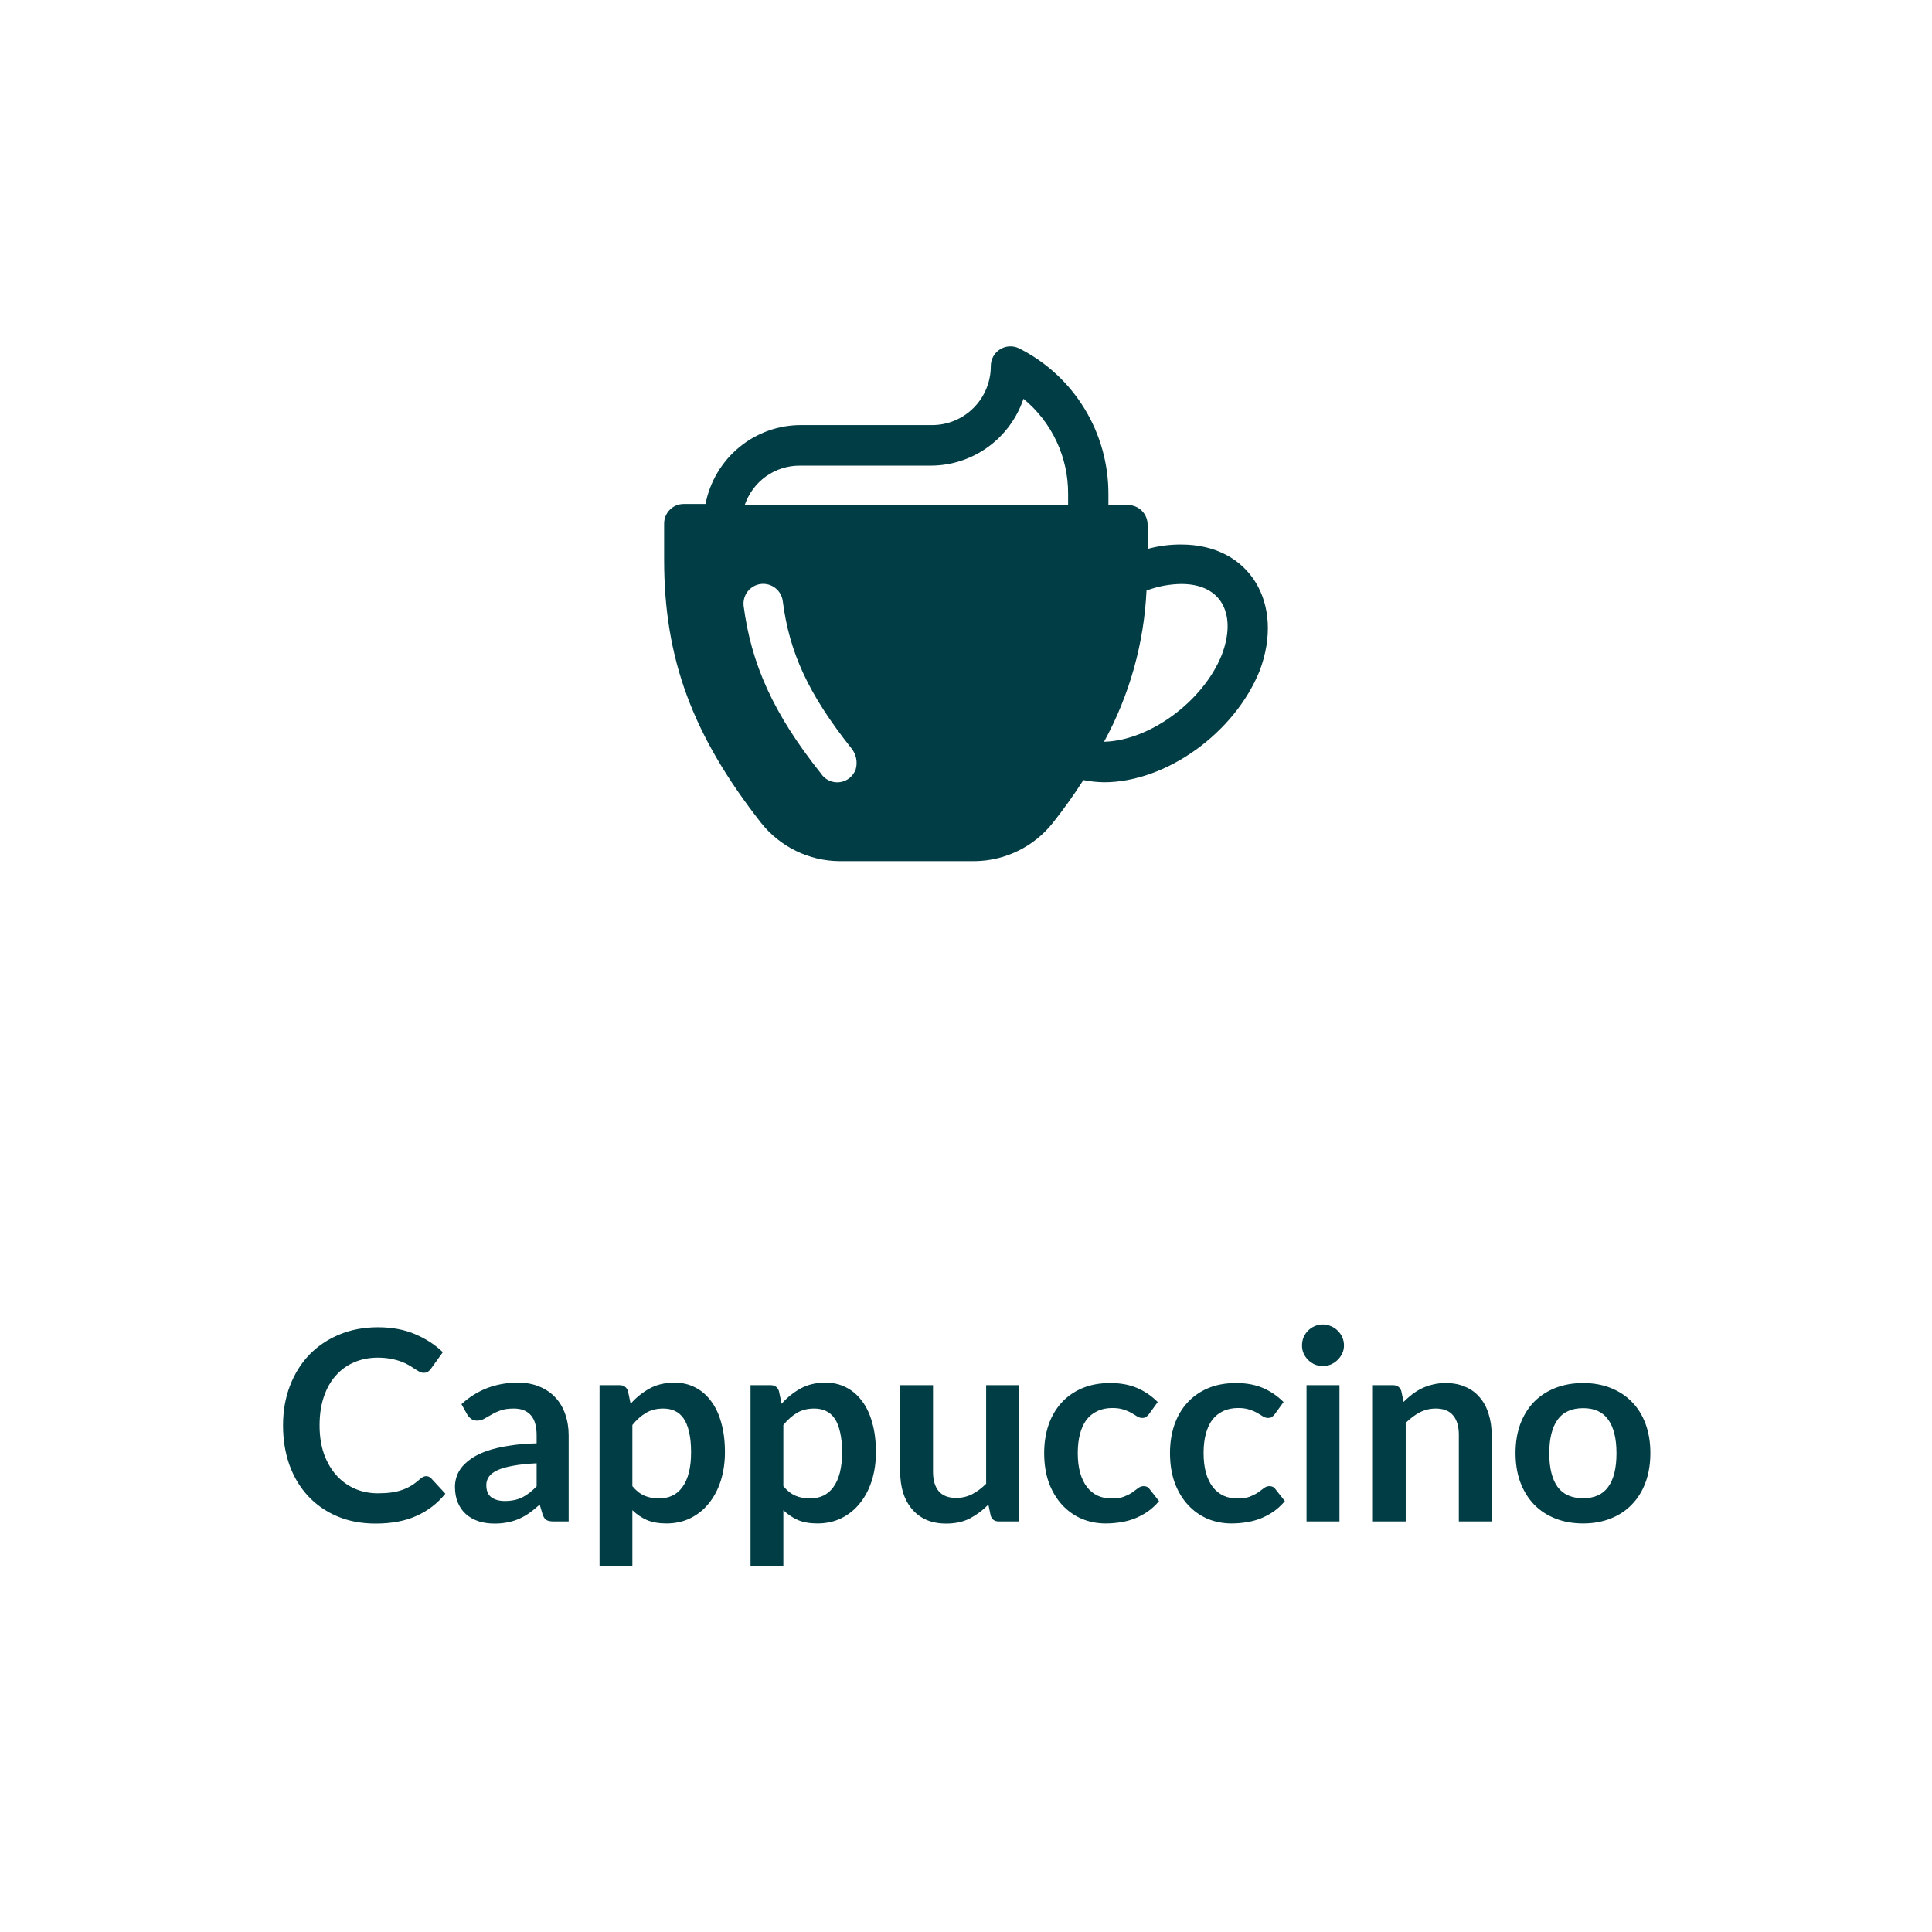
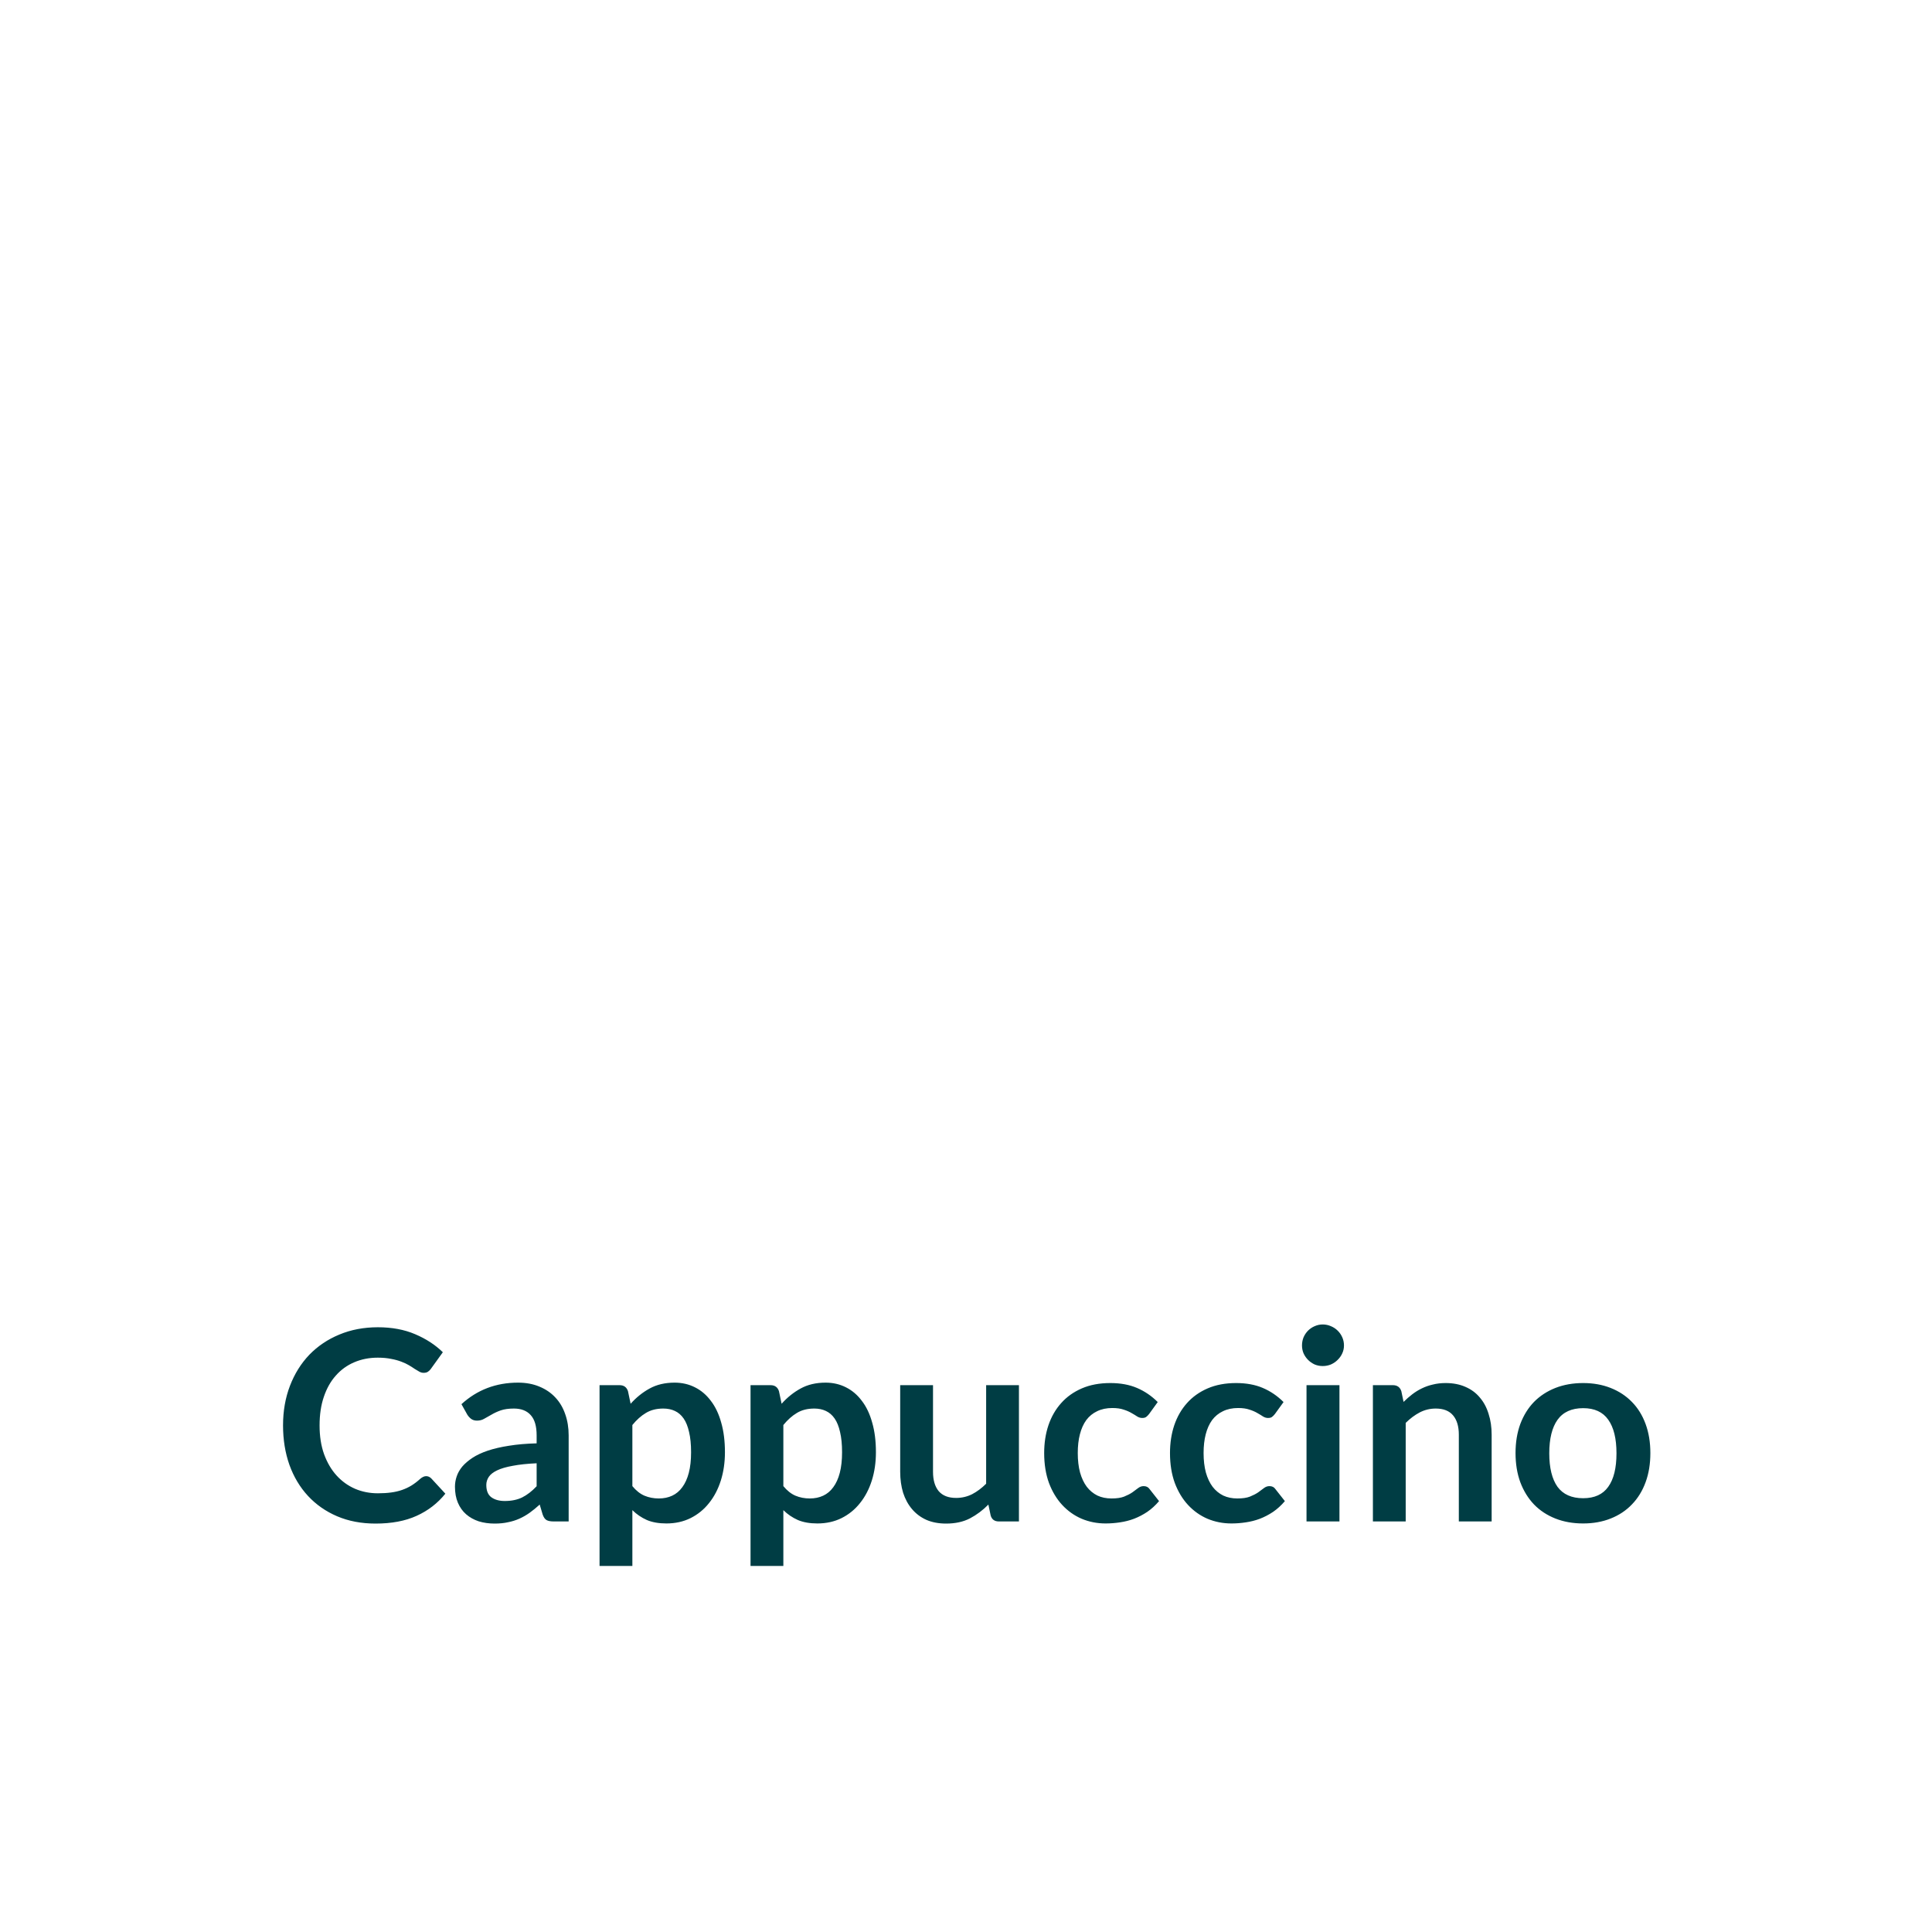
<svg xmlns="http://www.w3.org/2000/svg" height="100%" viewBox="0 0 80 80" fill="none" class=" X9510274921716cf93c199066a8fc1a23">
-   <path d="M48.918 22.547C48.446 22.543 47.975 22.604 47.52 22.729V21.731C47.52 21.623 47.5 21.517 47.459 21.417C47.419 21.318 47.359 21.228 47.283 21.152C47.208 21.076 47.118 21.016 47.02 20.975C46.921 20.934 46.815 20.913 46.708 20.914H45.897V20.46C45.9 19.208 45.556 17.979 44.902 16.913C44.249 15.847 43.313 14.986 42.199 14.426C42.076 14.365 41.939 14.336 41.802 14.342C41.664 14.348 41.53 14.39 41.413 14.462C41.296 14.535 41.199 14.636 41.131 14.757C41.064 14.878 41.028 15.014 41.027 15.152C41.028 15.474 40.966 15.793 40.844 16.091C40.722 16.389 40.543 16.659 40.316 16.887C40.09 17.115 39.821 17.295 39.525 17.418C39.229 17.541 38.912 17.603 38.592 17.602H33.181C32.245 17.597 31.337 17.921 30.613 18.517C29.889 19.113 29.394 19.945 29.213 20.869H28.312C28.205 20.868 28.099 20.889 28 20.93C27.902 20.97 27.812 21.03 27.736 21.107C27.661 21.182 27.601 21.273 27.561 21.372C27.52 21.471 27.499 21.578 27.5 21.685V23.182C27.5 27.266 28.672 30.442 31.513 34.071C31.902 34.562 32.396 34.96 32.958 35.234C33.519 35.509 34.135 35.654 34.76 35.659H40.351C40.975 35.654 41.591 35.509 42.152 35.234C42.714 34.96 43.208 34.562 43.597 34.071C44.047 33.503 44.469 32.913 44.86 32.302C45.142 32.357 45.429 32.387 45.716 32.392C48.286 32.392 51.127 30.351 52.164 27.765C53.201 24.997 51.758 22.547 48.918 22.547ZM33.136 19.281H38.547C39.393 19.279 40.217 19.011 40.904 18.515C41.591 18.019 42.107 17.319 42.38 16.513C42.961 16.991 43.429 17.593 43.749 18.276C44.069 18.959 44.233 19.705 44.228 20.46V20.914H30.837C31 20.433 31.31 20.016 31.723 19.722C32.136 19.429 32.631 19.274 33.136 19.281ZM35.436 31.848C35.386 31.992 35.297 32.118 35.18 32.214C35.062 32.309 34.92 32.37 34.77 32.389C34.62 32.408 34.468 32.384 34.331 32.321C34.193 32.257 34.076 32.156 33.993 32.029C32.009 29.534 31.107 27.492 30.792 25.088C30.768 24.871 30.83 24.654 30.965 24.484C31.101 24.314 31.298 24.205 31.513 24.181C31.728 24.157 31.944 24.22 32.113 24.356C32.282 24.492 32.391 24.69 32.415 24.907C32.685 26.994 33.452 28.718 35.255 30.986C35.352 31.105 35.418 31.245 35.45 31.395C35.481 31.545 35.476 31.7 35.436 31.848ZM50.586 27.13C49.819 29.035 47.61 30.668 45.716 30.714C46.769 28.789 47.37 26.647 47.475 24.453C47.937 24.279 48.425 24.187 48.918 24.181C50.631 24.181 51.217 25.496 50.586 27.13Z" fill="#003D44" />
  <path d="M17.644 61.124C17.724 61.124 17.796 61.156 17.858 61.218L18.441 61.85C18.119 62.25 17.721 62.556 17.248 62.769C16.779 62.982 16.214 63.088 15.554 63.088C14.963 63.088 14.432 62.987 13.959 62.785C13.489 62.584 13.088 62.303 12.754 61.944C12.421 61.585 12.164 61.156 11.984 60.657C11.808 60.158 11.72 59.614 11.72 59.023C11.72 58.426 11.816 57.88 12.006 57.385C12.197 56.886 12.465 56.457 12.809 56.097C13.158 55.738 13.572 55.459 14.052 55.261C14.533 55.06 15.064 54.959 15.647 54.959C16.227 54.959 16.74 55.054 17.187 55.245C17.638 55.436 18.021 55.685 18.337 55.993L17.842 56.681C17.812 56.724 17.774 56.763 17.726 56.796C17.682 56.829 17.62 56.846 17.539 56.846C17.484 56.846 17.427 56.831 17.369 56.801C17.31 56.769 17.246 56.73 17.176 56.686C17.107 56.638 17.026 56.587 16.934 56.532C16.843 56.477 16.736 56.428 16.615 56.383C16.494 56.336 16.353 56.297 16.192 56.268C16.034 56.235 15.851 56.218 15.642 56.218C15.286 56.218 14.96 56.283 14.663 56.411C14.37 56.536 14.117 56.719 13.904 56.961C13.691 57.199 13.526 57.493 13.409 57.841C13.291 58.186 13.233 58.58 13.233 59.023C13.233 59.471 13.295 59.869 13.42 60.217C13.548 60.565 13.72 60.859 13.937 61.097C14.153 61.335 14.408 61.519 14.701 61.647C14.995 61.772 15.31 61.834 15.647 61.834C15.849 61.834 16.03 61.823 16.192 61.801C16.357 61.779 16.507 61.744 16.643 61.697C16.782 61.649 16.912 61.588 17.033 61.515C17.158 61.438 17.281 61.344 17.402 61.234C17.439 61.202 17.477 61.176 17.517 61.157C17.558 61.136 17.6 61.124 17.644 61.124ZM22.221 60.591C21.829 60.609 21.499 60.644 21.231 60.696C20.964 60.743 20.749 60.806 20.588 60.883C20.427 60.959 20.311 61.049 20.241 61.152C20.172 61.255 20.137 61.367 20.137 61.487C20.137 61.726 20.206 61.896 20.346 61.999C20.489 62.102 20.674 62.153 20.901 62.153C21.18 62.153 21.42 62.103 21.622 62.005C21.827 61.902 22.027 61.748 22.221 61.542V60.591ZM19.108 58.144C19.757 57.55 20.538 57.252 21.451 57.252C21.781 57.252 22.076 57.307 22.337 57.417C22.597 57.524 22.817 57.674 22.997 57.868C23.177 58.059 23.312 58.288 23.404 58.556C23.499 58.824 23.547 59.117 23.547 59.436V63H22.931C22.802 63 22.703 62.982 22.634 62.945C22.564 62.905 22.509 62.826 22.469 62.709L22.348 62.301C22.205 62.43 22.066 62.544 21.93 62.642C21.794 62.738 21.653 62.819 21.506 62.885C21.36 62.95 21.202 63 21.033 63.033C20.868 63.07 20.685 63.088 20.483 63.088C20.245 63.088 20.025 63.057 19.823 62.995C19.622 62.928 19.448 62.831 19.301 62.703C19.154 62.575 19.041 62.415 18.96 62.224C18.879 62.034 18.839 61.812 18.839 61.559C18.839 61.416 18.863 61.275 18.91 61.136C18.958 60.992 19.035 60.857 19.141 60.728C19.251 60.6 19.392 60.479 19.565 60.365C19.737 60.252 19.948 60.153 20.197 60.069C20.45 59.984 20.744 59.916 21.077 59.865C21.411 59.81 21.792 59.777 22.221 59.766V59.436C22.221 59.058 22.141 58.78 21.979 58.6C21.818 58.417 21.585 58.325 21.281 58.325C21.061 58.325 20.878 58.351 20.731 58.402C20.588 58.453 20.461 58.512 20.351 58.578C20.241 58.64 20.14 58.697 20.049 58.748C19.961 58.8 19.862 58.825 19.752 58.825C19.657 58.825 19.576 58.802 19.51 58.754C19.444 58.703 19.391 58.644 19.35 58.578L19.108 58.144ZM26.185 61.537C26.339 61.724 26.506 61.856 26.685 61.933C26.869 62.01 27.067 62.048 27.279 62.048C27.485 62.048 27.67 62.01 27.835 61.933C28 61.856 28.139 61.739 28.253 61.581C28.37 61.423 28.46 61.225 28.522 60.987C28.585 60.745 28.616 60.461 28.616 60.135C28.616 59.804 28.588 59.526 28.533 59.298C28.482 59.068 28.407 58.88 28.308 58.737C28.209 58.594 28.088 58.49 27.945 58.424C27.805 58.358 27.646 58.325 27.466 58.325C27.184 58.325 26.944 58.386 26.746 58.507C26.548 58.624 26.361 58.791 26.185 59.007V61.537ZM26.113 58.127C26.344 57.867 26.606 57.656 26.9 57.495C27.193 57.333 27.538 57.252 27.934 57.252C28.242 57.252 28.522 57.317 28.775 57.445C29.032 57.573 29.252 57.76 29.435 58.006C29.622 58.248 29.765 58.549 29.864 58.908C29.967 59.264 30.018 59.672 30.018 60.135C30.018 60.556 29.961 60.947 29.848 61.306C29.734 61.665 29.571 61.977 29.358 62.241C29.149 62.505 28.894 62.712 28.594 62.862C28.297 63.009 27.963 63.083 27.593 63.083C27.277 63.083 27.008 63.035 26.784 62.94C26.561 62.84 26.361 62.705 26.185 62.532V64.843H24.826V57.357H25.657C25.833 57.357 25.948 57.44 26.003 57.605L26.113 58.127ZM32.437 61.537C32.591 61.724 32.758 61.856 32.937 61.933C33.121 62.01 33.319 62.048 33.531 62.048C33.737 62.048 33.922 62.01 34.087 61.933C34.252 61.856 34.391 61.739 34.505 61.581C34.622 61.423 34.712 61.225 34.774 60.987C34.837 60.745 34.868 60.461 34.868 60.135C34.868 59.804 34.84 59.526 34.785 59.298C34.734 59.068 34.659 58.88 34.56 58.737C34.461 58.594 34.34 58.49 34.197 58.424C34.057 58.358 33.898 58.325 33.718 58.325C33.436 58.325 33.196 58.386 32.998 58.507C32.8 58.624 32.613 58.791 32.437 59.007V61.537ZM32.365 58.127C32.596 57.867 32.858 57.656 33.152 57.495C33.445 57.333 33.79 57.252 34.186 57.252C34.494 57.252 34.774 57.317 35.027 57.445C35.284 57.573 35.504 57.76 35.687 58.006C35.874 58.248 36.017 58.549 36.116 58.908C36.219 59.264 36.27 59.672 36.27 60.135C36.27 60.556 36.213 60.947 36.1 61.306C35.986 61.665 35.823 61.977 35.61 62.241C35.401 62.505 35.146 62.712 34.846 62.862C34.549 63.009 34.215 63.083 33.845 63.083C33.529 63.083 33.26 63.035 33.036 62.94C32.813 62.84 32.613 62.705 32.437 62.532V64.843H31.078V57.357H31.909C32.085 57.357 32.2 57.44 32.255 57.605L32.365 58.127ZM42.192 57.357V63H41.362C41.182 63 41.068 62.917 41.021 62.752L40.927 62.301C40.696 62.536 40.441 62.727 40.163 62.873C39.884 63.017 39.556 63.088 39.178 63.088C38.87 63.088 38.597 63.037 38.359 62.934C38.124 62.828 37.926 62.679 37.765 62.489C37.603 62.298 37.48 62.072 37.396 61.812C37.316 61.548 37.275 61.258 37.275 60.943V57.357H38.634V60.943C38.634 61.288 38.712 61.555 38.87 61.746C39.032 61.933 39.272 62.026 39.591 62.026C39.825 62.026 40.045 61.975 40.251 61.873C40.456 61.766 40.65 61.621 40.834 61.438V57.357H42.192ZM47.582 58.55C47.541 58.602 47.501 58.642 47.461 58.672C47.424 58.701 47.369 58.715 47.296 58.715C47.226 58.715 47.158 58.695 47.092 58.655C47.026 58.611 46.947 58.563 46.856 58.512C46.764 58.457 46.654 58.409 46.526 58.369C46.401 58.325 46.245 58.303 46.058 58.303C45.82 58.303 45.611 58.347 45.431 58.435C45.252 58.519 45.101 58.642 44.98 58.803C44.863 58.965 44.775 59.161 44.716 59.392C44.657 59.619 44.628 59.878 44.628 60.167C44.628 60.468 44.659 60.736 44.722 60.971C44.788 61.205 44.881 61.403 45.002 61.565C45.123 61.722 45.27 61.843 45.442 61.928C45.614 62.008 45.809 62.048 46.025 62.048C46.242 62.048 46.416 62.023 46.548 61.971C46.683 61.916 46.797 61.858 46.889 61.795C46.98 61.73 47.059 61.671 47.125 61.62C47.195 61.565 47.272 61.537 47.356 61.537C47.466 61.537 47.549 61.579 47.604 61.663L47.994 62.158C47.844 62.334 47.681 62.483 47.505 62.604C47.329 62.721 47.145 62.817 46.955 62.89C46.768 62.96 46.573 63.009 46.372 63.038C46.174 63.068 45.976 63.083 45.778 63.083C45.429 63.083 45.101 63.018 44.793 62.89C44.485 62.758 44.216 62.567 43.985 62.318C43.754 62.069 43.57 61.764 43.435 61.405C43.303 61.042 43.237 60.63 43.237 60.167C43.237 59.753 43.295 59.37 43.413 59.018C43.534 58.662 43.71 58.356 43.941 58.099C44.172 57.839 44.458 57.636 44.799 57.489C45.14 57.342 45.532 57.269 45.976 57.269C46.397 57.269 46.766 57.337 47.081 57.472C47.4 57.608 47.686 57.803 47.939 58.056L47.582 58.55ZM52.792 58.55C52.751 58.602 52.711 58.642 52.671 58.672C52.634 58.701 52.579 58.715 52.506 58.715C52.436 58.715 52.368 58.695 52.302 58.655C52.236 58.611 52.157 58.563 52.066 58.512C51.974 58.457 51.864 58.409 51.736 58.369C51.611 58.325 51.455 58.303 51.268 58.303C51.03 58.303 50.821 58.347 50.641 58.435C50.462 58.519 50.311 58.642 50.19 58.803C50.073 58.965 49.985 59.161 49.926 59.392C49.867 59.619 49.838 59.878 49.838 60.167C49.838 60.468 49.869 60.736 49.932 60.971C49.998 61.205 50.091 61.403 50.212 61.565C50.333 61.722 50.48 61.843 50.652 61.928C50.825 62.008 51.019 62.048 51.235 62.048C51.452 62.048 51.626 62.023 51.758 61.971C51.893 61.916 52.007 61.858 52.099 61.795C52.19 61.73 52.269 61.671 52.335 61.62C52.405 61.565 52.482 61.537 52.566 61.537C52.676 61.537 52.759 61.579 52.814 61.663L53.204 62.158C53.054 62.334 52.891 62.483 52.715 62.604C52.539 62.721 52.355 62.817 52.165 62.89C51.978 62.96 51.783 63.009 51.582 63.038C51.384 63.068 51.186 63.083 50.988 63.083C50.639 63.083 50.311 63.018 50.003 62.89C49.695 62.758 49.426 62.567 49.195 62.318C48.964 62.069 48.78 61.764 48.645 61.405C48.513 61.042 48.447 60.63 48.447 60.167C48.447 59.753 48.505 59.37 48.623 59.018C48.744 58.662 48.92 58.356 49.151 58.099C49.382 57.839 49.668 57.636 50.009 57.489C50.35 57.342 50.742 57.269 51.186 57.269C51.607 57.269 51.976 57.337 52.291 57.472C52.61 57.608 52.896 57.803 53.149 58.056L52.792 58.55ZM55.464 57.357V63H54.1V57.357H55.464ZM55.651 55.712C55.651 55.83 55.627 55.94 55.579 56.042C55.532 56.145 55.467 56.235 55.387 56.312C55.31 56.389 55.218 56.451 55.112 56.499C55.005 56.543 54.892 56.565 54.771 56.565C54.653 56.565 54.542 56.543 54.435 56.499C54.333 56.451 54.243 56.389 54.166 56.312C54.089 56.235 54.026 56.145 53.979 56.042C53.935 55.94 53.913 55.83 53.913 55.712C53.913 55.592 53.935 55.478 53.979 55.371C54.026 55.265 54.089 55.173 54.166 55.096C54.243 55.02 54.333 54.959 54.435 54.915C54.542 54.867 54.653 54.843 54.771 54.843C54.892 54.843 55.005 54.867 55.112 54.915C55.218 54.959 55.31 55.02 55.387 55.096C55.467 55.173 55.532 55.265 55.579 55.371C55.627 55.478 55.651 55.592 55.651 55.712ZM58.119 58.05C58.233 57.936 58.352 57.832 58.477 57.736C58.605 57.638 58.739 57.555 58.878 57.489C59.021 57.419 59.173 57.366 59.335 57.33C59.496 57.289 59.672 57.269 59.863 57.269C60.171 57.269 60.444 57.322 60.682 57.428C60.921 57.531 61.119 57.678 61.276 57.868C61.438 58.056 61.559 58.281 61.639 58.545C61.724 58.805 61.766 59.093 61.766 59.408V63H60.407V59.408C60.407 59.064 60.328 58.798 60.171 58.611C60.013 58.42 59.773 58.325 59.45 58.325C59.216 58.325 58.996 58.378 58.79 58.484C58.585 58.591 58.391 58.736 58.207 58.919V63H56.849V57.357H57.679C57.855 57.357 57.971 57.44 58.026 57.605L58.119 58.05ZM65.555 57.269C65.973 57.269 66.352 57.337 66.693 57.472C67.038 57.608 67.331 57.801 67.573 58.05C67.819 58.299 68.008 58.604 68.14 58.963C68.272 59.322 68.338 59.724 68.338 60.167C68.338 60.615 68.272 61.018 68.14 61.377C68.008 61.737 67.819 62.043 67.573 62.296C67.331 62.549 67.038 62.743 66.693 62.879C66.352 63.015 65.973 63.083 65.555 63.083C65.133 63.083 64.75 63.015 64.405 62.879C64.061 62.743 63.765 62.549 63.52 62.296C63.278 62.043 63.089 61.737 62.953 61.377C62.821 61.018 62.755 60.615 62.755 60.167C62.755 59.724 62.821 59.322 62.953 58.963C63.089 58.604 63.278 58.299 63.52 58.05C63.765 57.801 64.061 57.608 64.405 57.472C64.75 57.337 65.133 57.269 65.555 57.269ZM65.555 62.038C66.024 62.038 66.371 61.88 66.594 61.565C66.822 61.249 66.935 60.787 66.935 60.178C66.935 59.57 66.822 59.106 66.594 58.787C66.371 58.468 66.024 58.309 65.555 58.309C65.078 58.309 64.724 58.47 64.493 58.792C64.266 59.111 64.152 59.574 64.152 60.178C64.152 60.783 64.266 61.245 64.493 61.565C64.724 61.88 65.078 62.038 65.555 62.038Z" fill="#003D44" />
</svg>